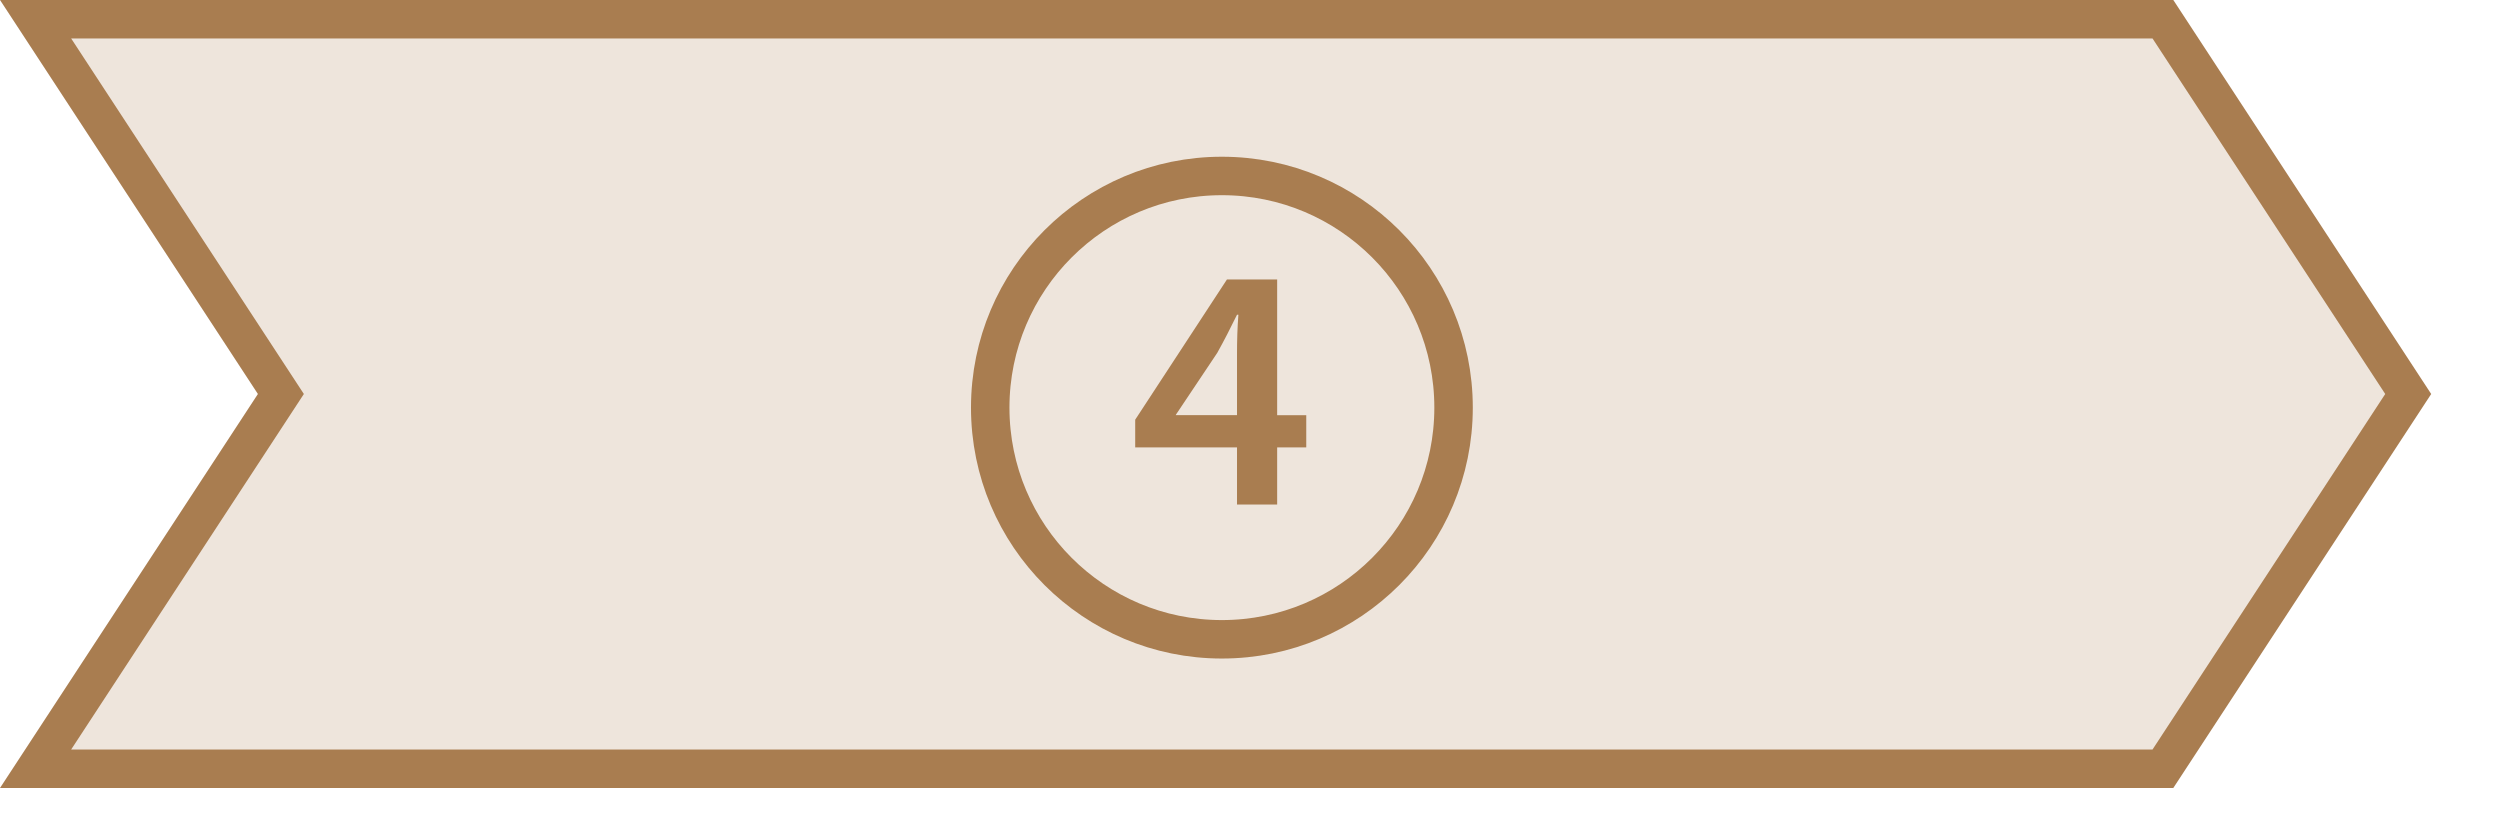
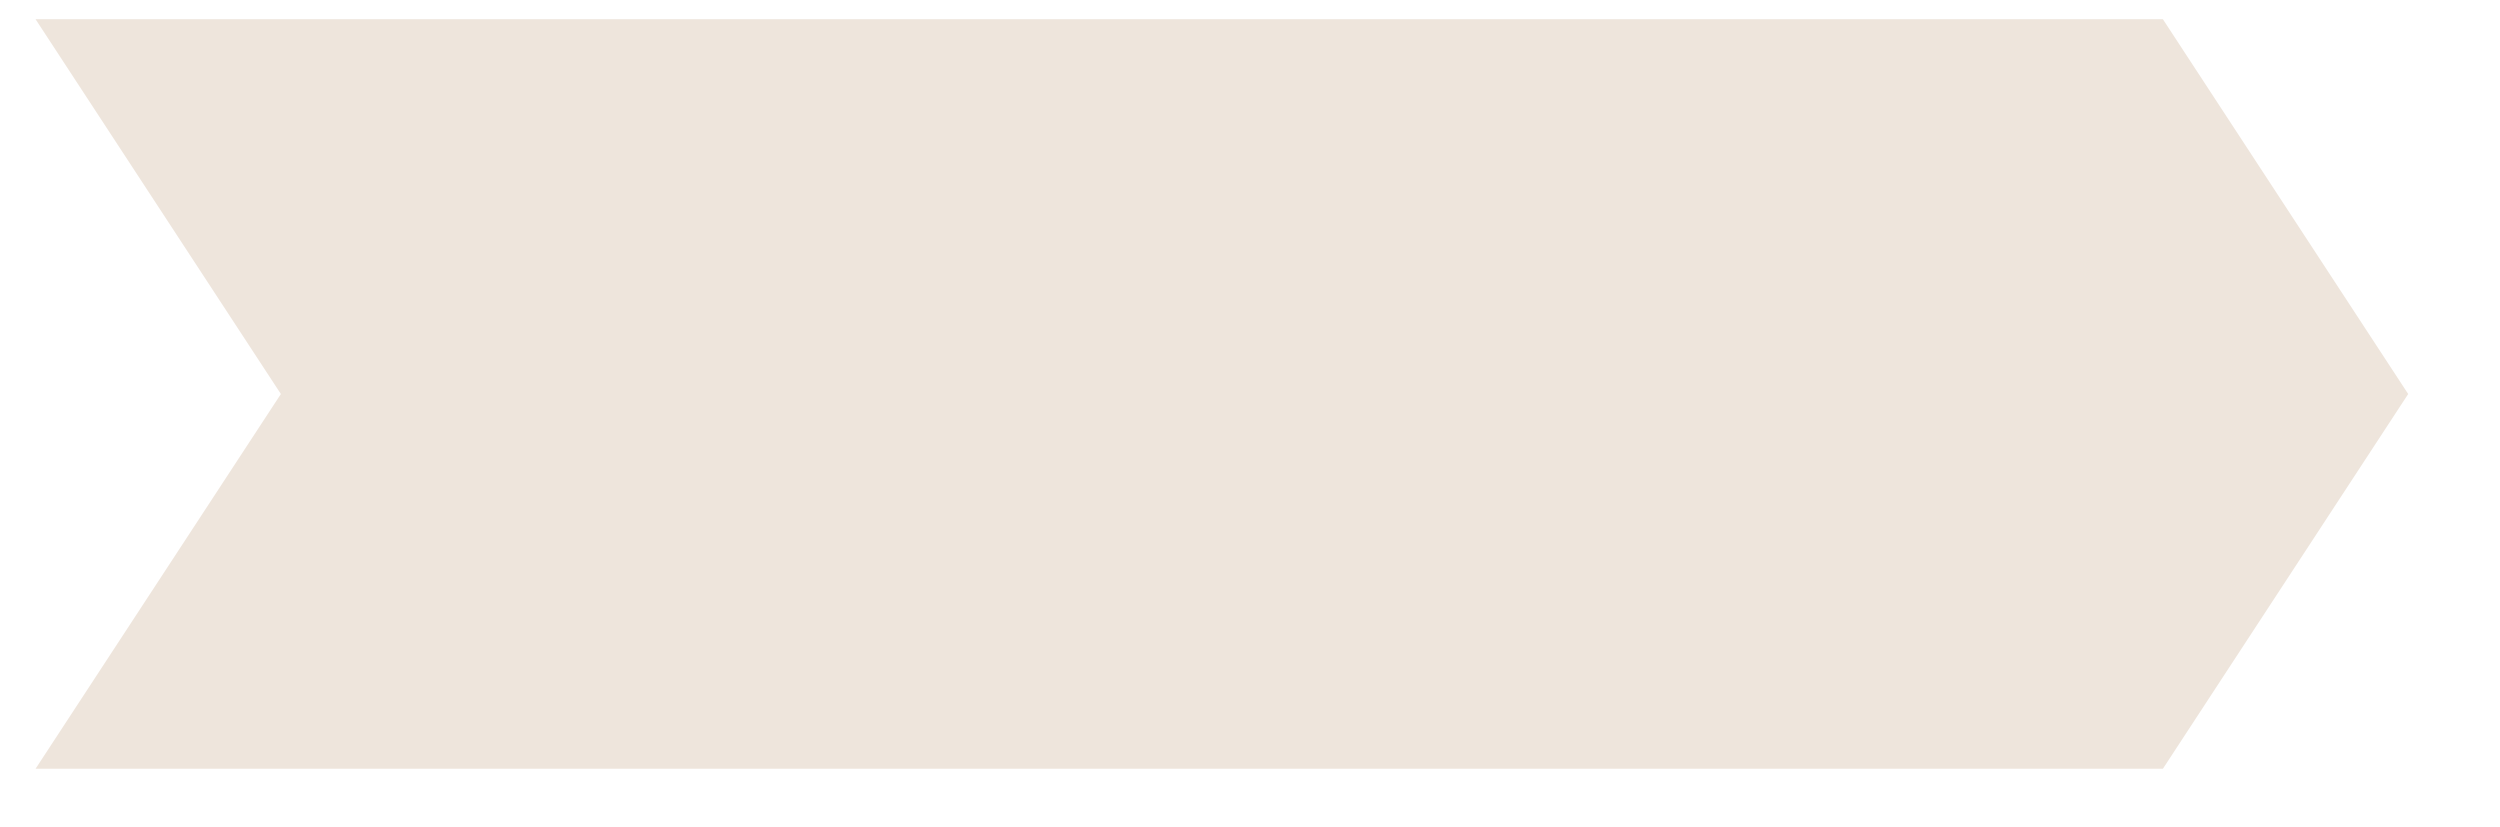
<svg xmlns="http://www.w3.org/2000/svg" xmlns:xlink="http://www.w3.org/1999/xlink" version="1.1" id="Ebene_1" x="0px" y="0px" viewBox="0 0 130.001 43" style="enable-background:new 0 0 130.001 43;" xml:space="preserve">
  <polygon style="fill:#EEE5DC;" points="1.849,1 14.606,20.489 1.849,39.976 112.471,39.976 125.227,20.489 112.471,1 " />
  <g>
    <defs>
-       <rect id="SVGID_1_" width="126.423" height="40.976" />
-     </defs>
+       </defs>
    <clipPath id="SVGID_2_">
      <use xlink:href="#SVGID_1_" style="overflow:visible;" />
    </clipPath>
    <polygon style="clip-path:url(#SVGID_2_);fill:none;stroke:#A97D50;stroke-width:2;" points="125.228,20.488 112.472,0.999    1.85,0.999 14.606,20.488 1.85,39.976 112.472,39.976  " />
  </g>
  <g>
-     <path style="fill:#A97D50;" d="M64.325,26.235v-2.971h-5.294v-1.44l4.771-7.292h2.611v7.058h1.513v1.675h-1.513v2.971H64.325z    M64.325,21.589v-3.187c0-0.667,0.018-1.351,0.072-2.035h-0.072c-0.36,0.738-0.667,1.333-1.026,1.98l-2.143,3.205l-0.018,0.036   H64.325z" />
-   </g>
+     </g>
  <g>
    <defs>
      <rect id="SVGID_3_" width="126.423" height="40.976" />
    </defs>
    <clipPath id="SVGID_4_">
      <use xlink:href="#SVGID_3_" style="overflow:visible;" />
    </clipPath>
-     <circle style="clip-path:url(#SVGID_4_);fill:none;stroke:#A97D50;stroke-width:2;" cx="63.539" cy="21.197" r="12.047" />
  </g>
</svg>